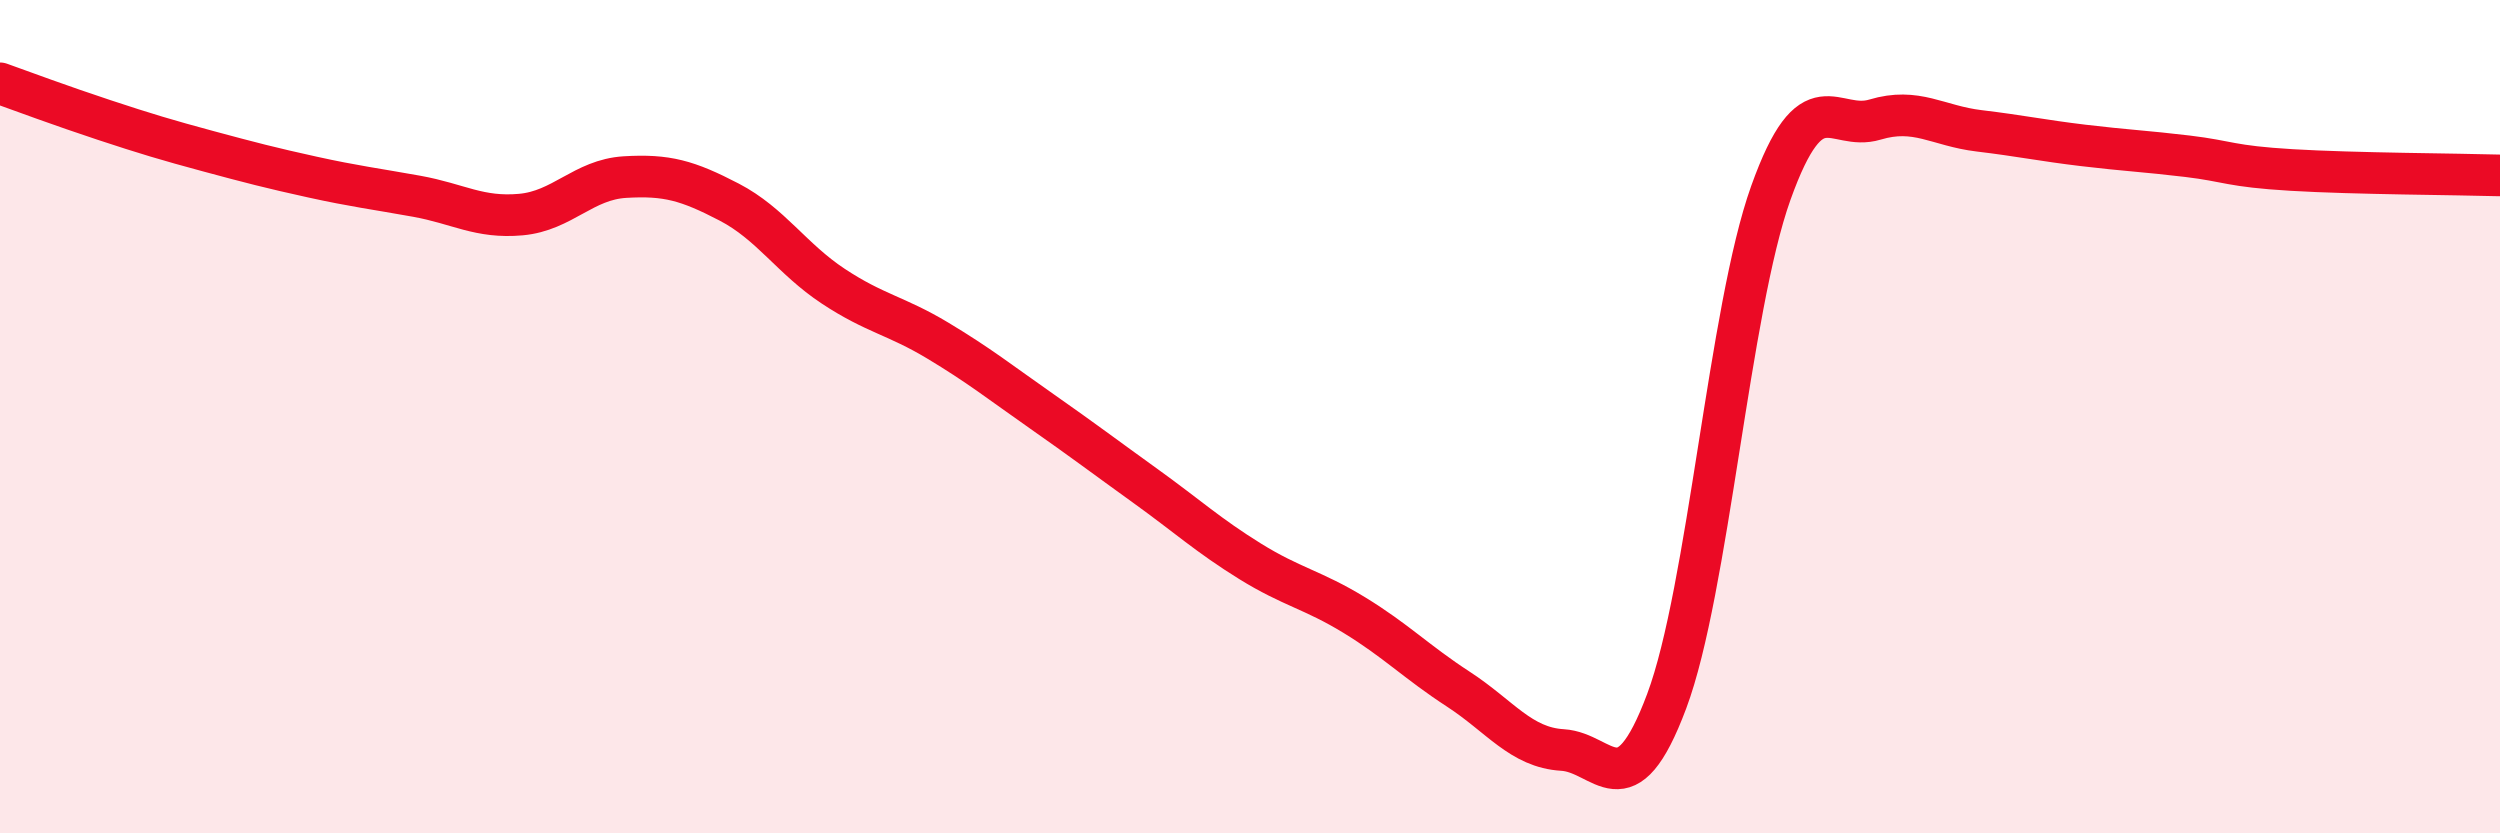
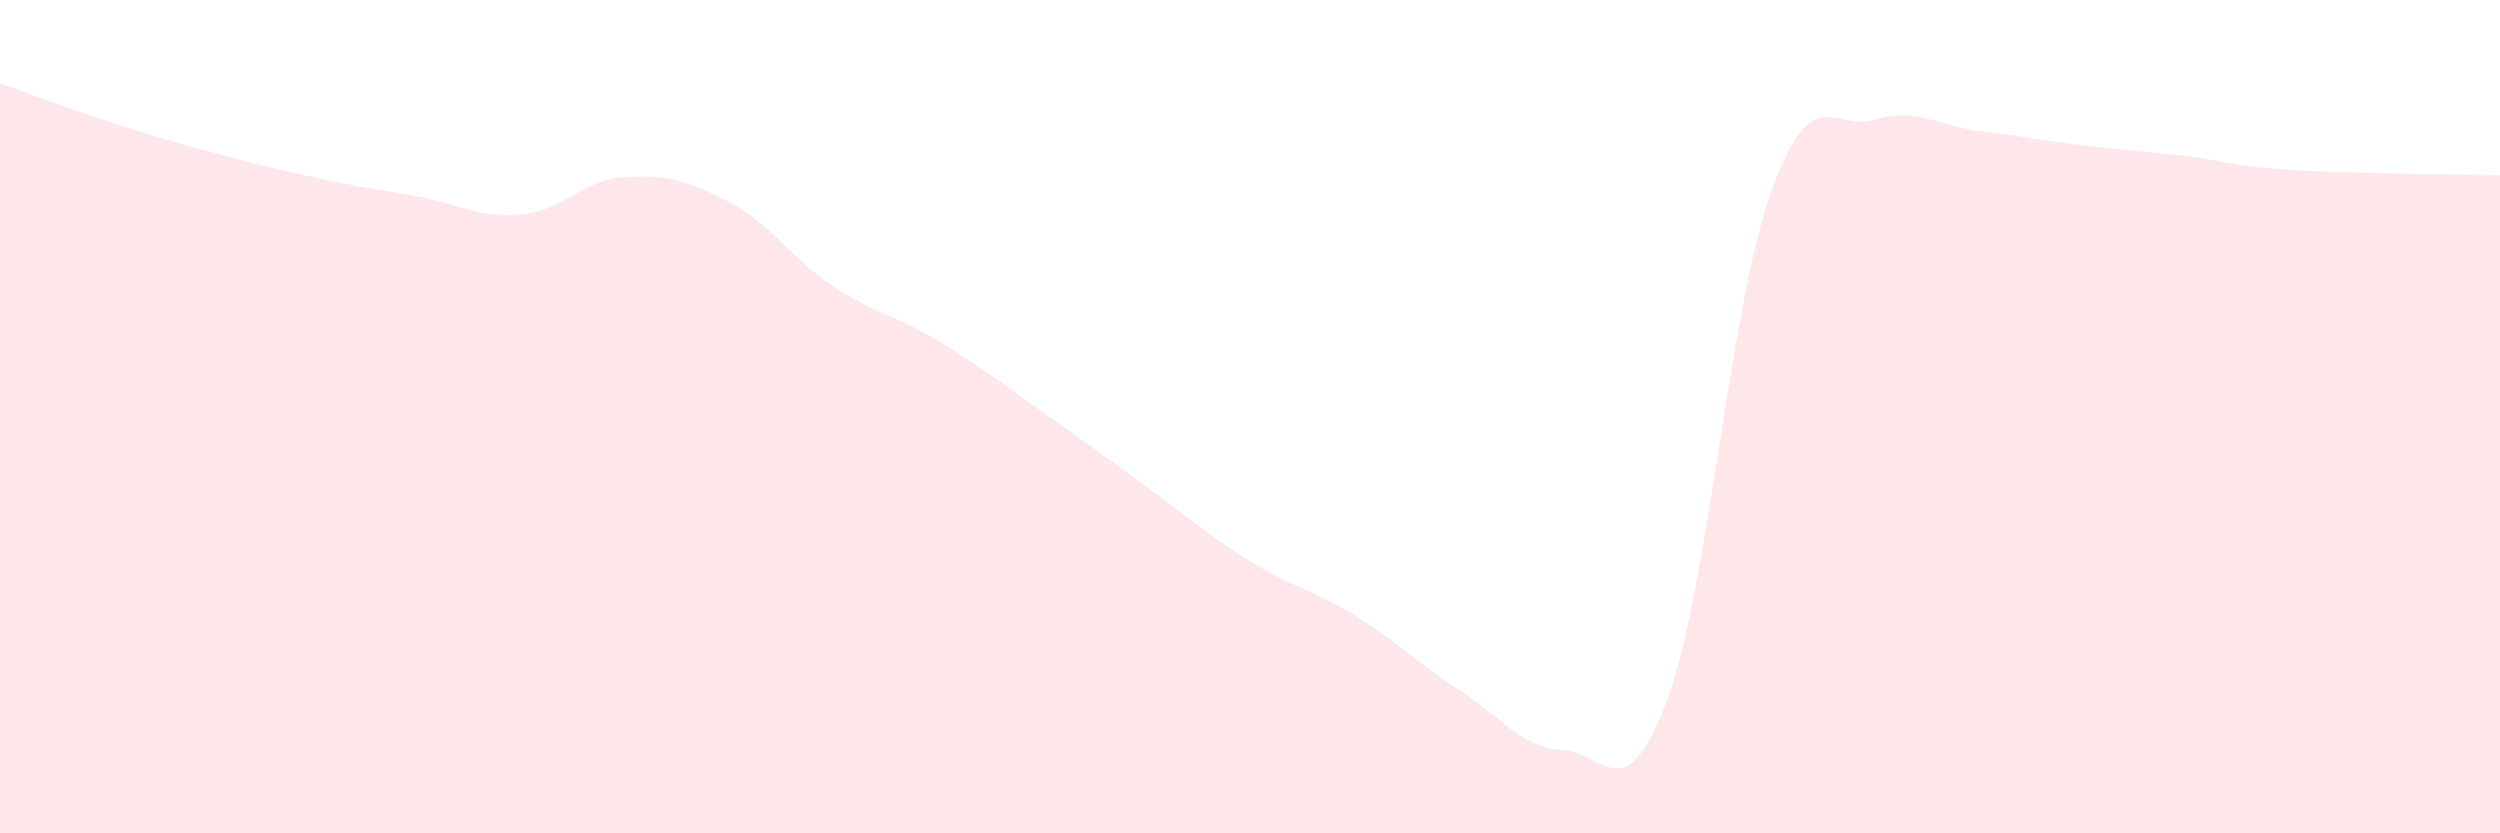
<svg xmlns="http://www.w3.org/2000/svg" width="60" height="20" viewBox="0 0 60 20">
  <path d="M 0,2 C 0.5,2.18 1.5,2.55 2.5,2.88 C 3.5,3.21 4,3.36 5,3.63 C 6,3.9 6.5,4.03 7.5,4.25 C 8.5,4.47 9,4.53 10,4.71 C 11,4.89 11.5,5.24 12.5,5.15 C 13.5,5.06 14,4.31 15,4.25 C 16,4.19 16.5,4.33 17.5,4.85 C 18.5,5.37 19,6.21 20,6.87 C 21,7.53 21.5,7.57 22.5,8.17 C 23.5,8.77 24,9.17 25,9.87 C 26,10.57 26.5,10.95 27.5,11.67 C 28.5,12.39 29,12.85 30,13.47 C 31,14.09 31.5,14.15 32.5,14.76 C 33.5,15.37 34,15.89 35,16.54 C 36,17.19 36.5,17.94 37.5,18 C 38.5,18.06 39,19.5 40,16.83 C 41,14.16 41.5,7.42 42.5,4.63 C 43.5,1.84 44,3.17 45,2.87 C 46,2.57 46.5,3.02 47.5,3.14 C 48.5,3.26 49,3.37 50,3.49 C 51,3.61 51.5,3.63 52.5,3.75 C 53.5,3.87 53.5,3.99 55,4.08 C 56.5,4.17 59,4.18 60,4.21L60 20L0 20Z" fill="#EB0A25" opacity="0.1" stroke-linecap="round" stroke-linejoin="round" />
-   <path d="M 0,2 C 0.5,2.18 1.5,2.55 2.5,2.88 C 3.5,3.21 4,3.36 5,3.63 C 6,3.9 6.5,4.03 7.5,4.25 C 8.5,4.47 9,4.53 10,4.71 C 11,4.89 11.5,5.24 12.5,5.15 C 13.5,5.06 14,4.31 15,4.25 C 16,4.19 16.5,4.33 17.5,4.85 C 18.5,5.37 19,6.21 20,6.87 C 21,7.53 21.5,7.57 22.5,8.17 C 23.5,8.77 24,9.17 25,9.87 C 26,10.57 26.5,10.95 27.5,11.67 C 28.5,12.39 29,12.85 30,13.47 C 31,14.09 31.5,14.15 32.5,14.76 C 33.5,15.37 34,15.89 35,16.54 C 36,17.19 36.5,17.94 37.5,18 C 38.5,18.06 39,19.5 40,16.83 C 41,14.16 41.5,7.42 42.5,4.63 C 43.5,1.84 44,3.17 45,2.87 C 46,2.57 46.5,3.02 47.5,3.14 C 48.5,3.26 49,3.37 50,3.49 C 51,3.61 51.5,3.63 52.5,3.75 C 53.5,3.87 53.5,3.99 55,4.08 C 56.5,4.17 59,4.18 60,4.21" stroke="#EB0A25" stroke-width="1" fill="none" stroke-linecap="round" stroke-linejoin="round" />
</svg>